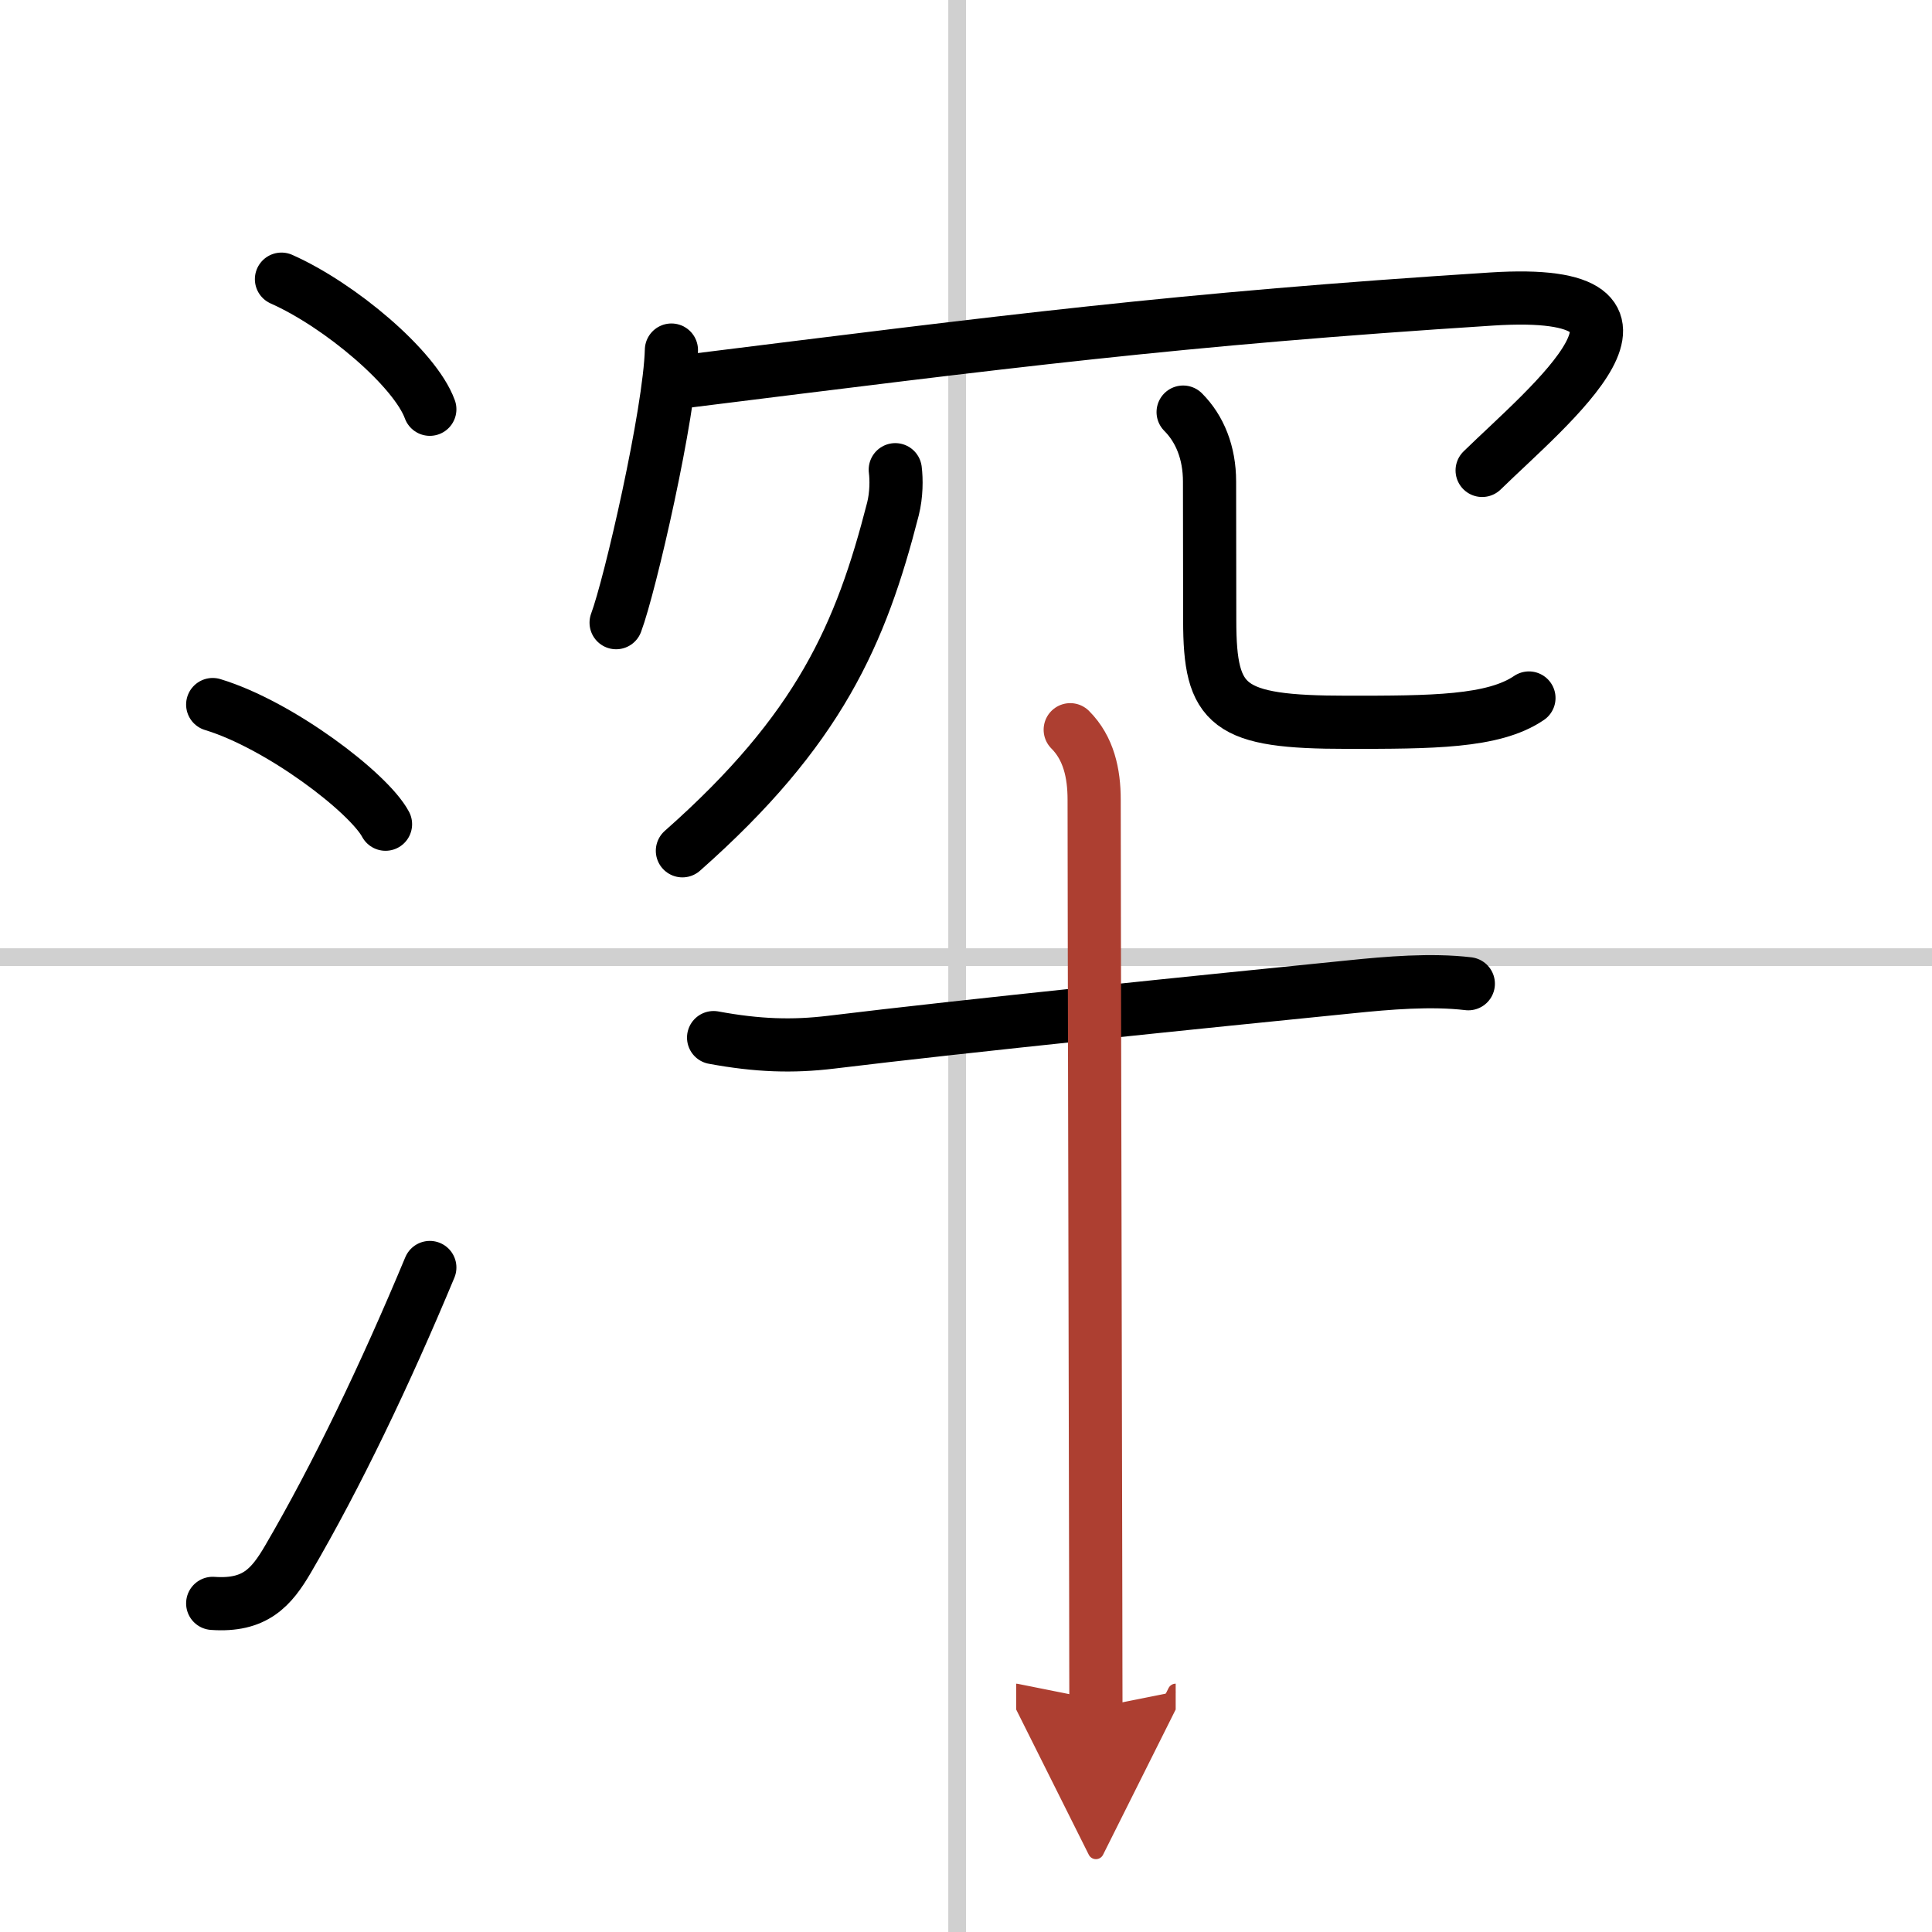
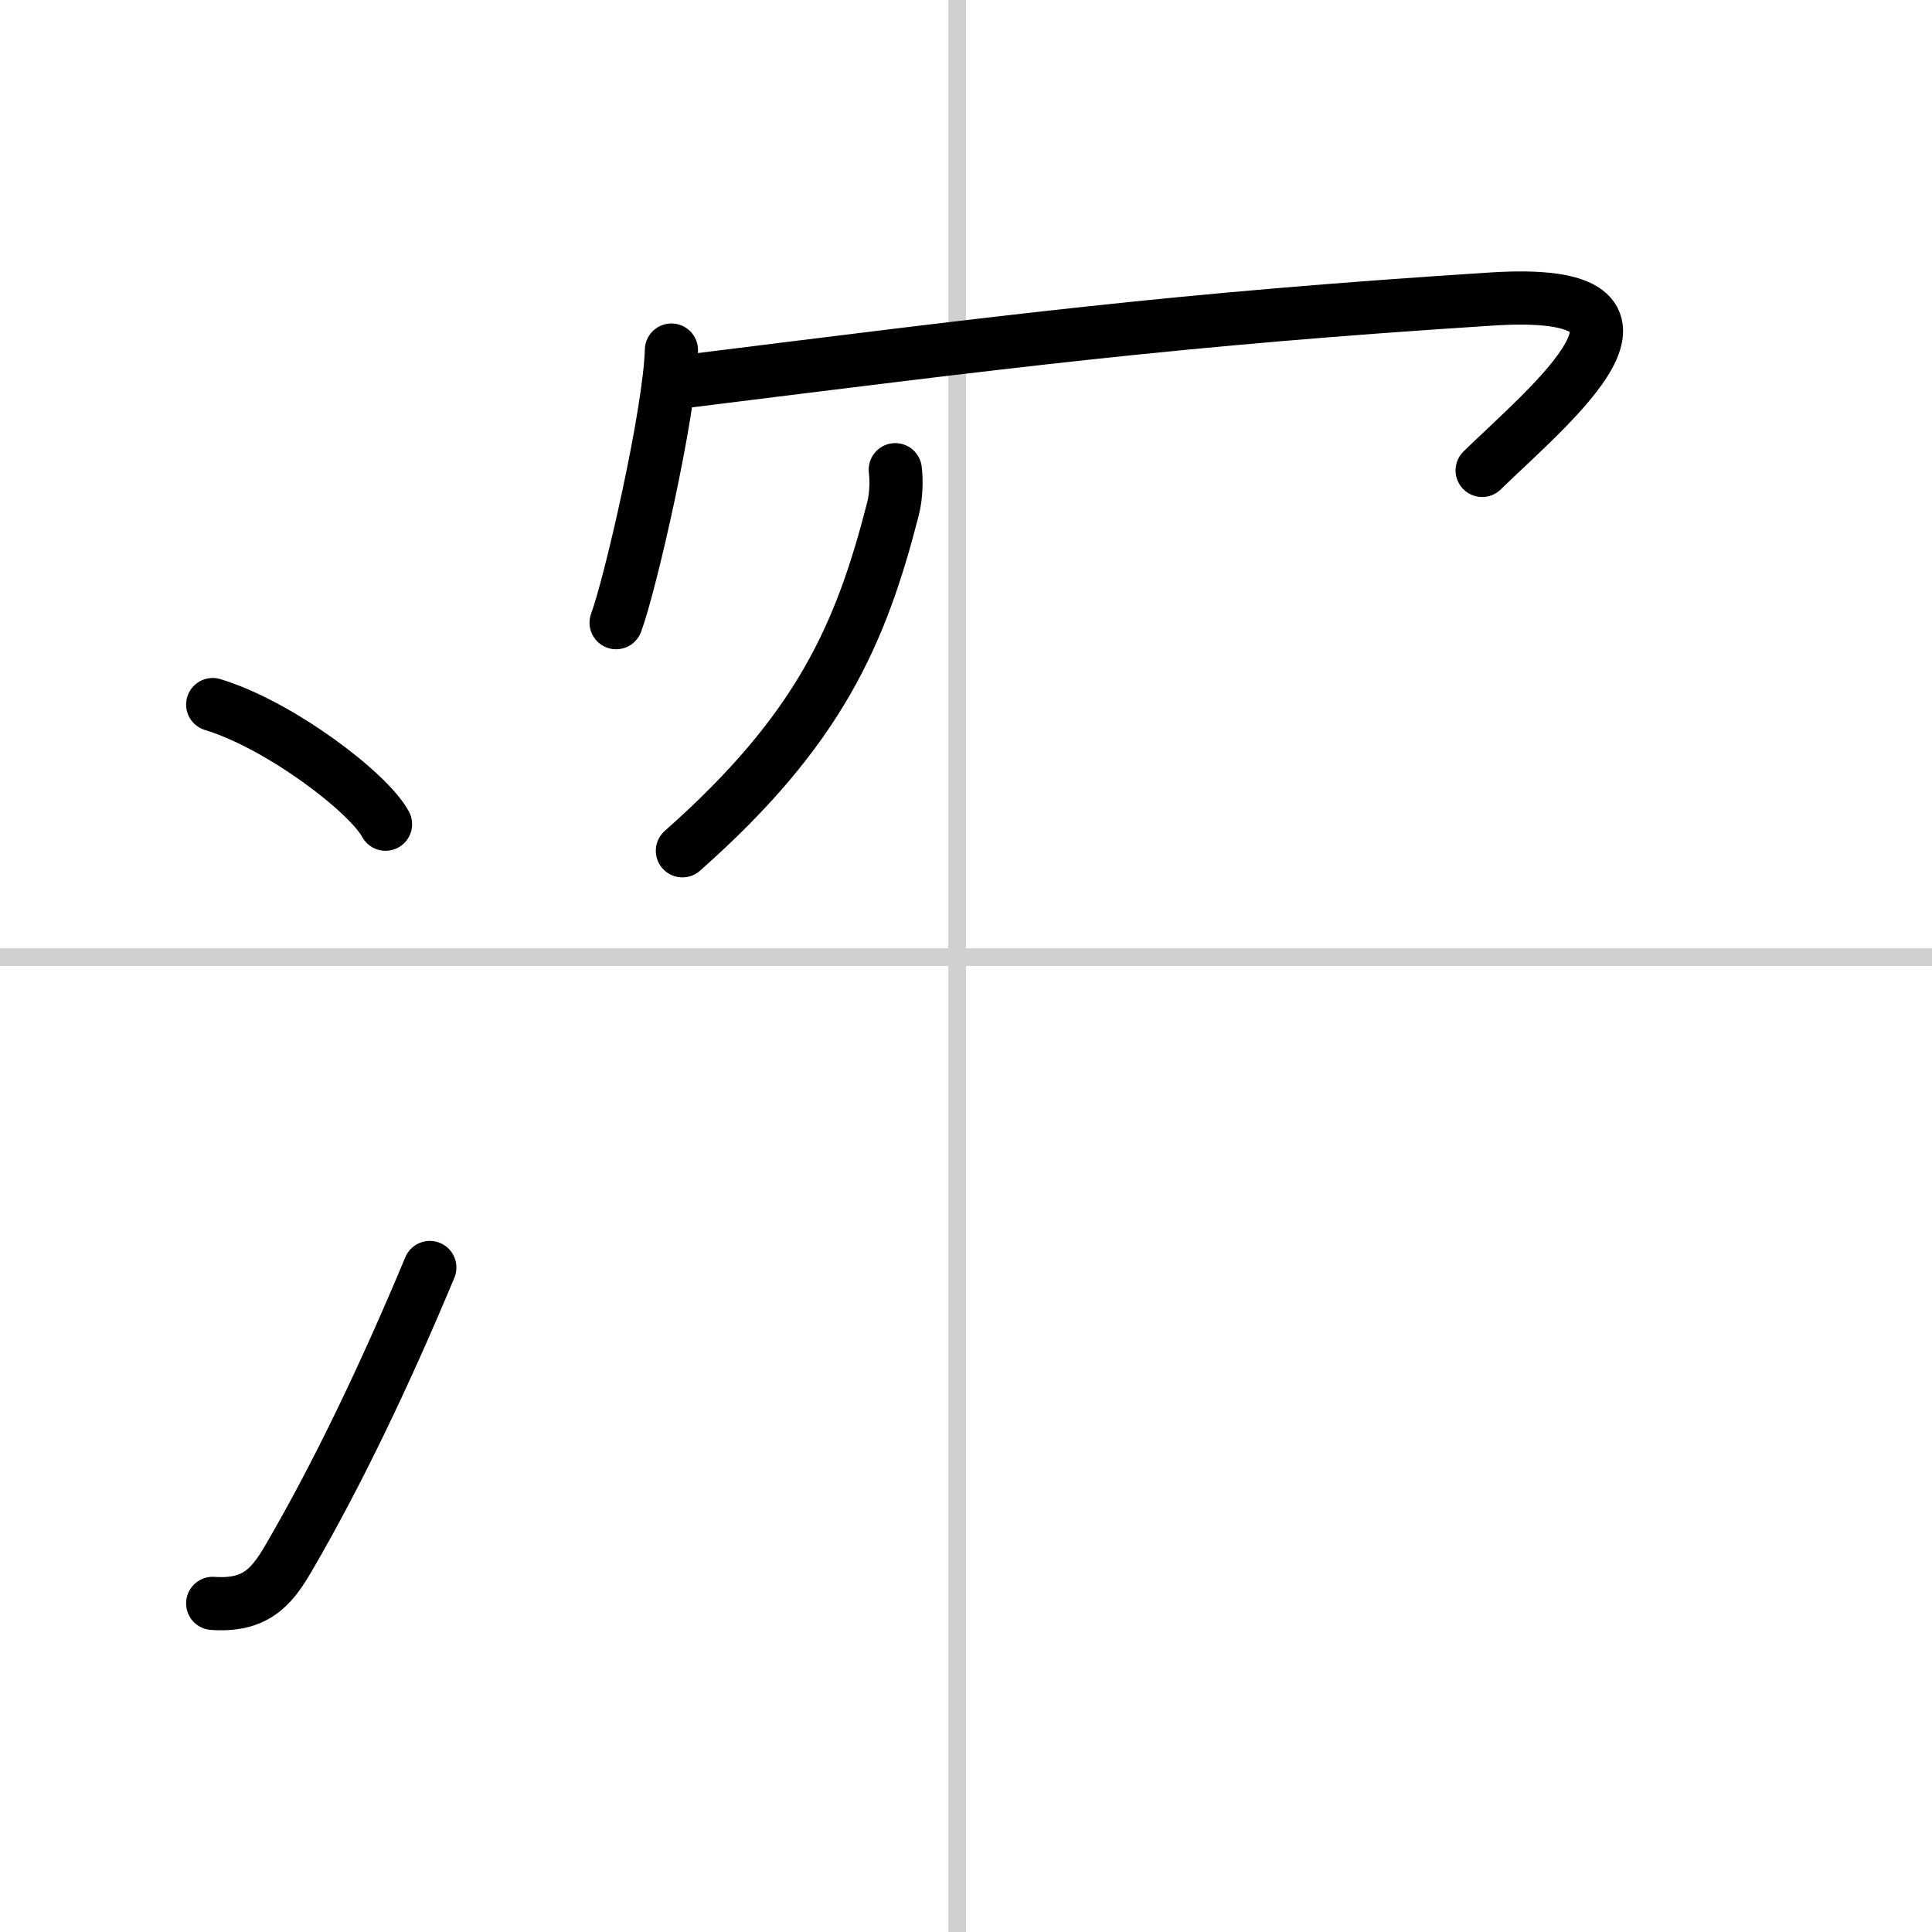
<svg xmlns="http://www.w3.org/2000/svg" width="400" height="400" viewBox="0 0 109 109">
  <defs>
    <marker id="a" markerWidth="4" orient="auto" refX="1" refY="5" viewBox="0 0 10 10">
      <polyline points="0 0 10 5 0 10 1 5" fill="#ad3f31" stroke="#ad3f31" />
    </marker>
  </defs>
  <g fill="none" stroke="#000" stroke-linecap="round" stroke-linejoin="round" stroke-width="3">
-     <rect width="100%" height="100%" fill="#fff" stroke="#fff" />
    <line x1="54" x2="54" y2="109" stroke="#d0d0d0" stroke-width="1" />
    <line x2="109" y1="54" y2="54" stroke="#d0d0d0" stroke-width="1" />
-     <path d="m15.88 15.75c3.31 1.47 7.54 5.05 8.37 7.34" />
    <path d="m12 39.75c3.79 1.15 8.8 4.97 9.75 6.75" />
    <path d="m12 90.46c2.38 0.17 3.31-0.89 4.25-2.5 2.75-4.7 5.5-10.45 8-16.45" />
    <path d="m37.88 19.75c-0.09 3.53-2.33 13.28-3.12 15.38" />
    <path d="m38.49 21.54c18.39-2.29 27.89-3.53 45.67-4.67 11.59-0.74 3.21 6.01-0.54 9.67" />
    <path d="M50.51,26.5c0.07,0.55,0.07,1.41-0.13,2.21C48.57,35.77,46.24,41.16,38.5,48" />
-     <path d="m66.75 23.25c0.94 0.94 1.49 2.29 1.49 3.92 0 2.18 0.01 6.28 0.01 7.83 0 4.88 1 5.75 7.75 5.75 4.75 0 8.25 0 10.26-1.37" />
-     <path d="m40.26 58.54c2.49 0.46 4.46 0.52 6.62 0.26 7.62-0.93 20.99-2.29 29.36-3.13 2.05-0.21 4.5-0.42 6.6-0.17" />
-     <path d="m60.38 41.17c1.04 1.04 1.35 2.46 1.35 3.95 0 5.92 0.07 32.58 0.09 45.39 0 2.63 0.01 4.67 0.01 5.83" marker-end="url(#a)" stroke="#ad3f31" />
  </g>
</svg>